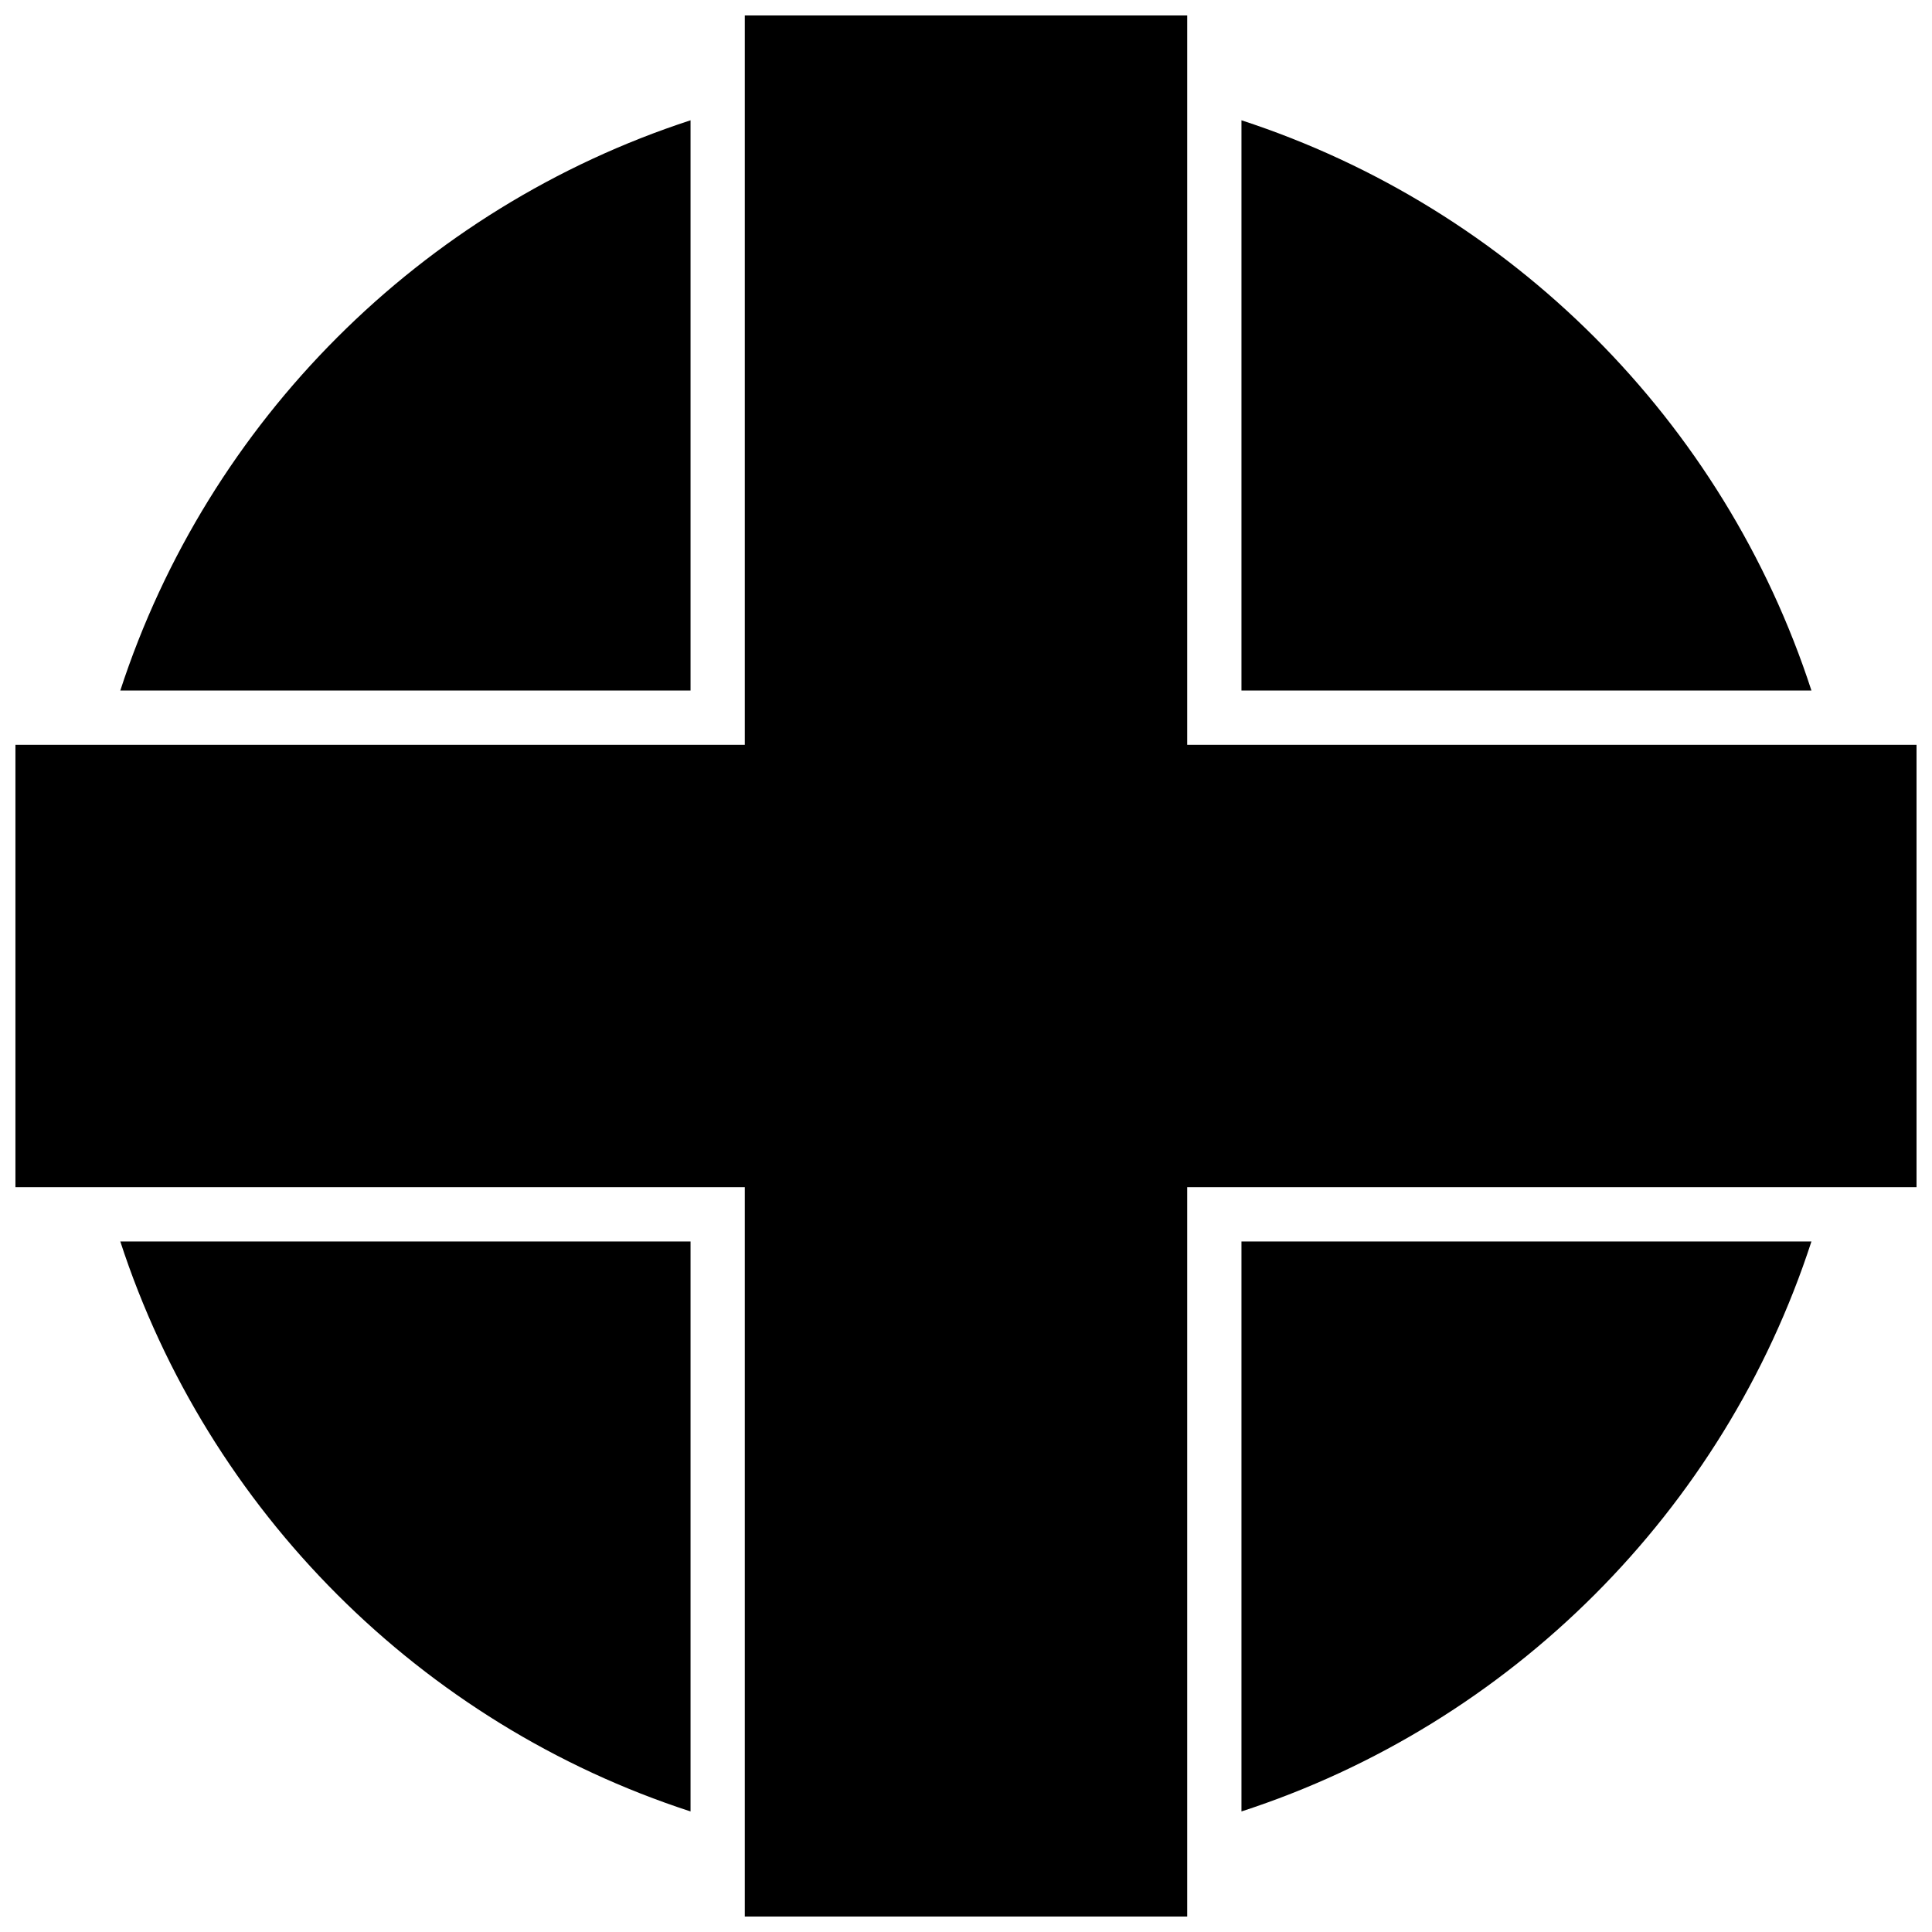
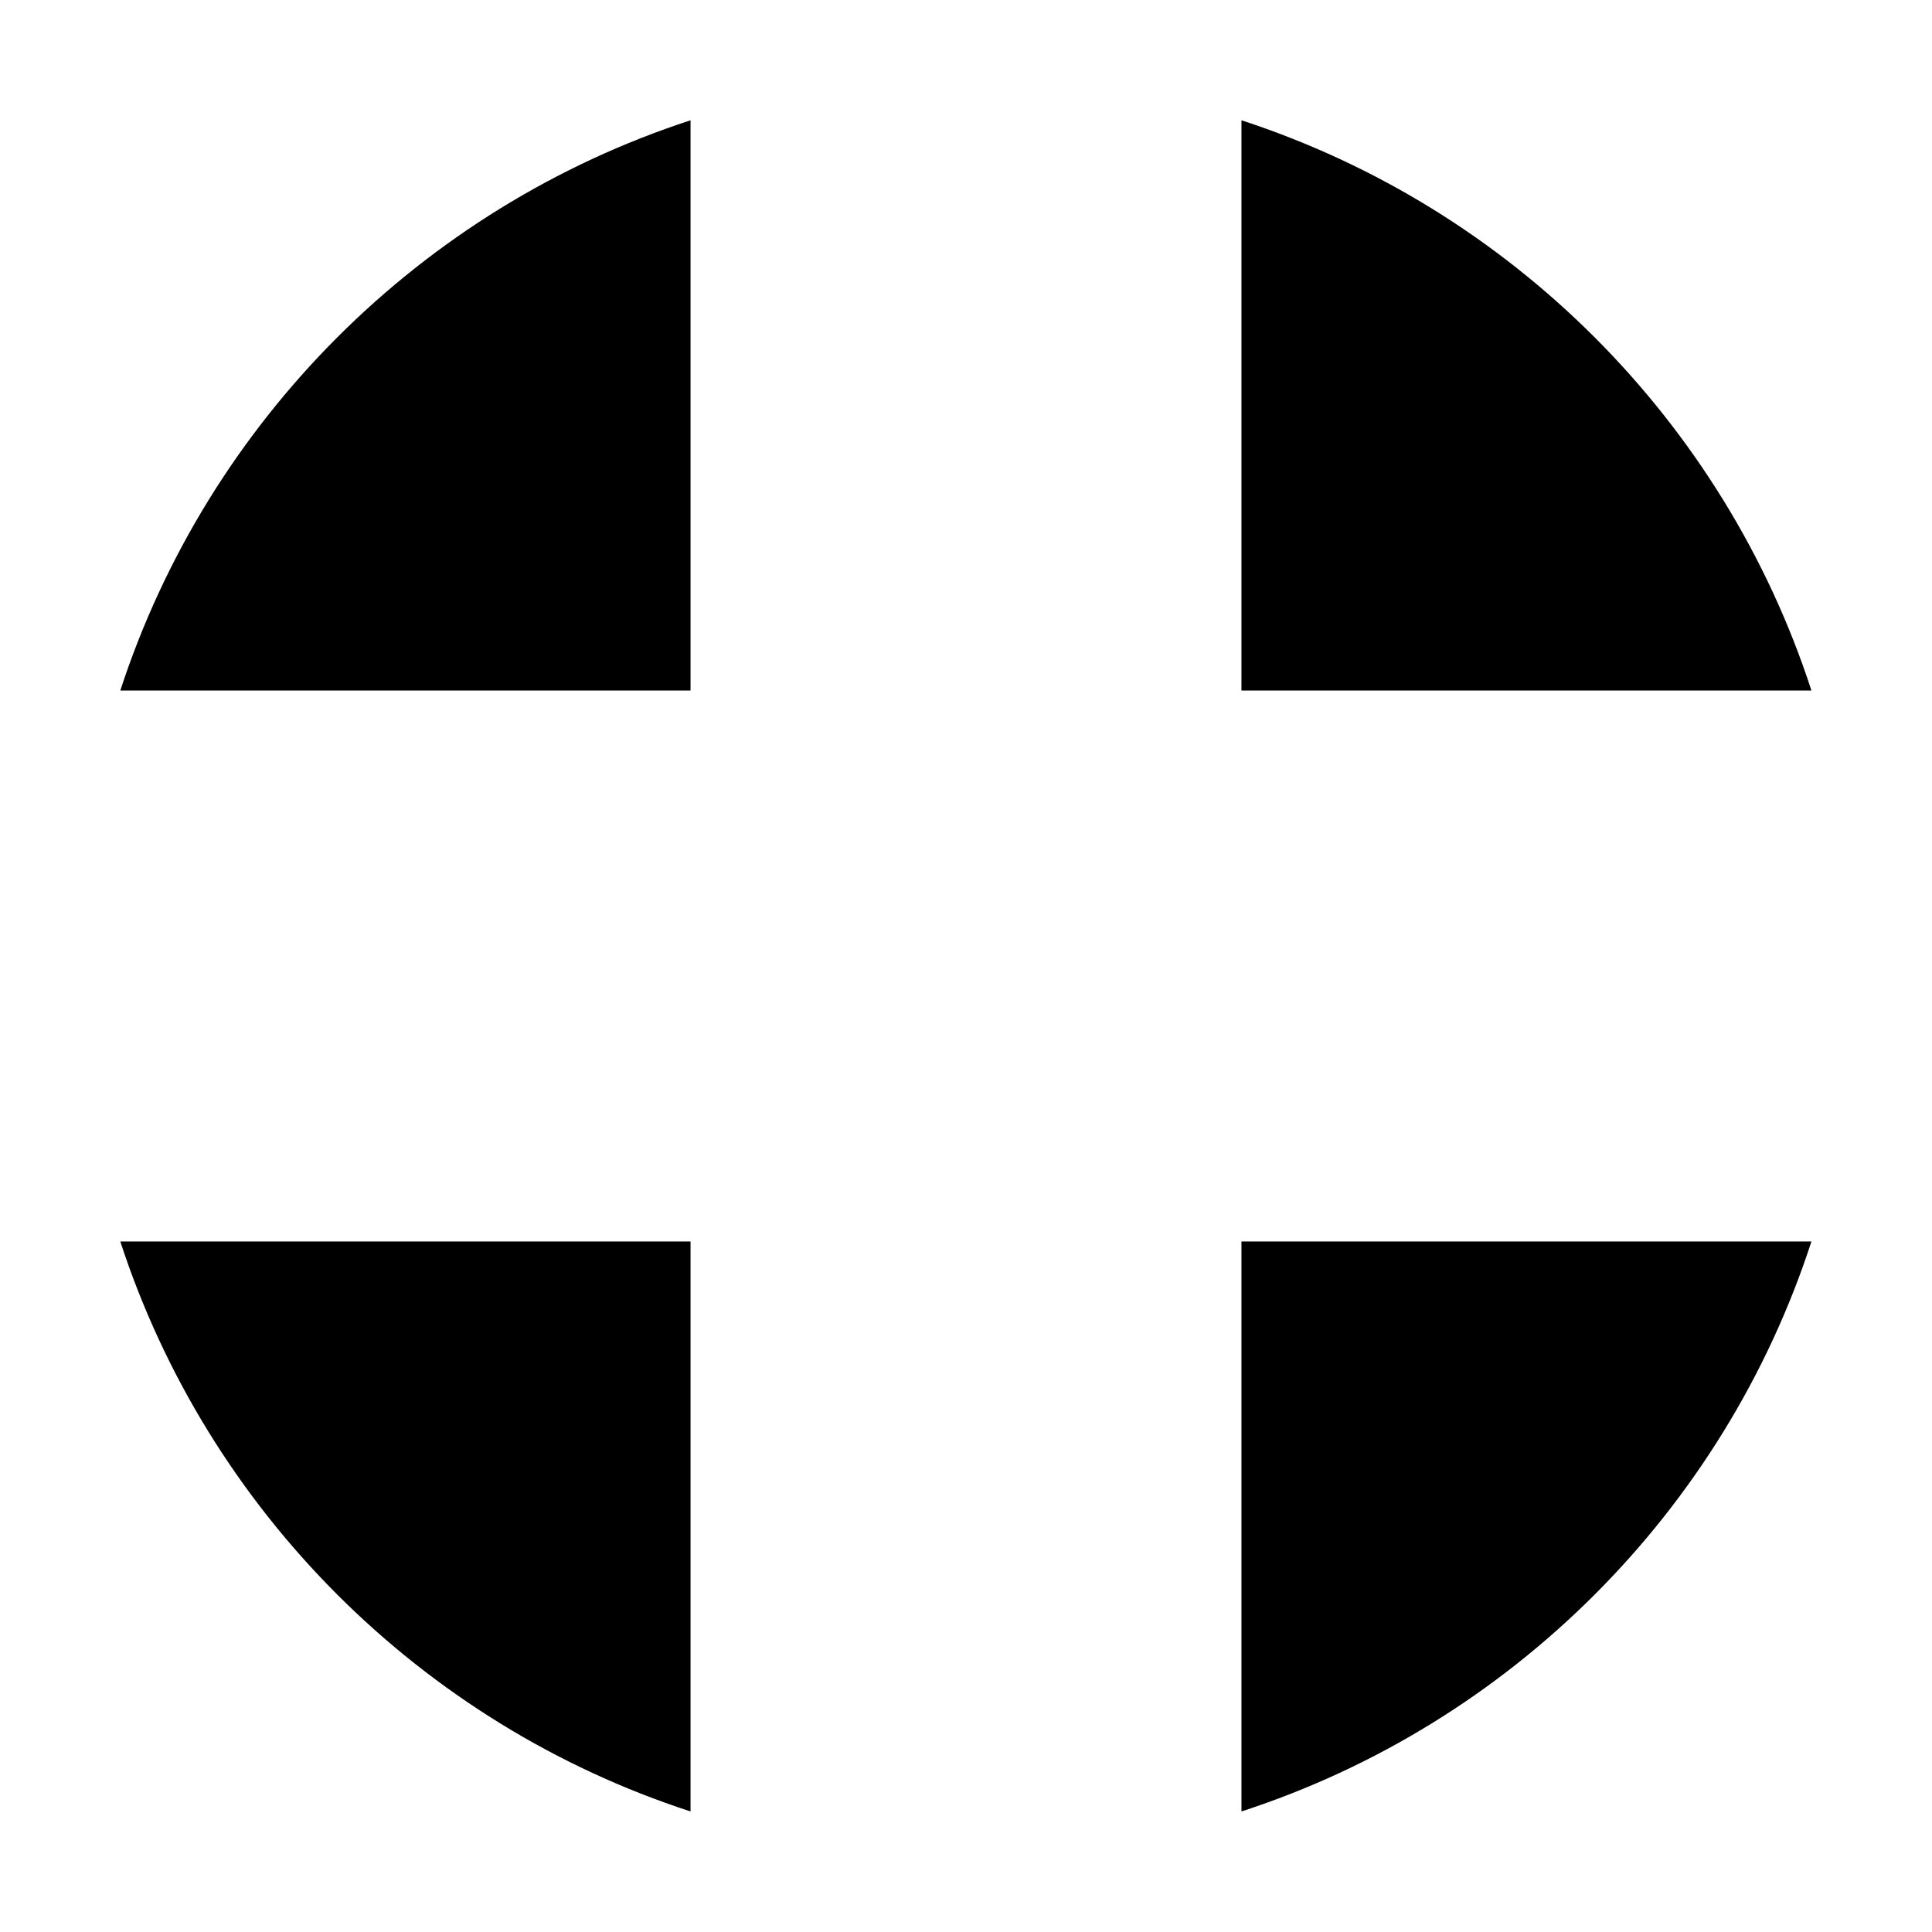
<svg xmlns="http://www.w3.org/2000/svg" width="800px" height="800px" version="1.1" viewBox="144 144 512 512">
  <defs>
    <clipPath id="a">
-       <path d="m148.09 148.09h503.81v503.81h-503.81z" />
-     </clipPath>
+       </clipPath>
  </defs>
  <path d="m175.88 327h151.12v-151.12c-71.379 23.254-127.86 79.738-151.12 151.12z" />
  <path d="m327 624.05v-151.05h-151.12c23.254 71.379 79.738 127.86 151.12 151.05z" />
  <path d="m624.05 473h-151.05v151.05c71.379-23.188 127.86-79.672 151.05-151.05z" />
  <path d="m473 175.88v151.12h151.05c-23.188-71.379-79.672-127.86-151.05-151.12z" />
  <g clip-path="url(#a)">
    <path d="m458.62 341.38v-193.29h-117.24v193.29h-193.29v117.24h193.29v193.29h117.24v-193.29h193.29v-117.24h-193.29z" />
  </g>
</svg>